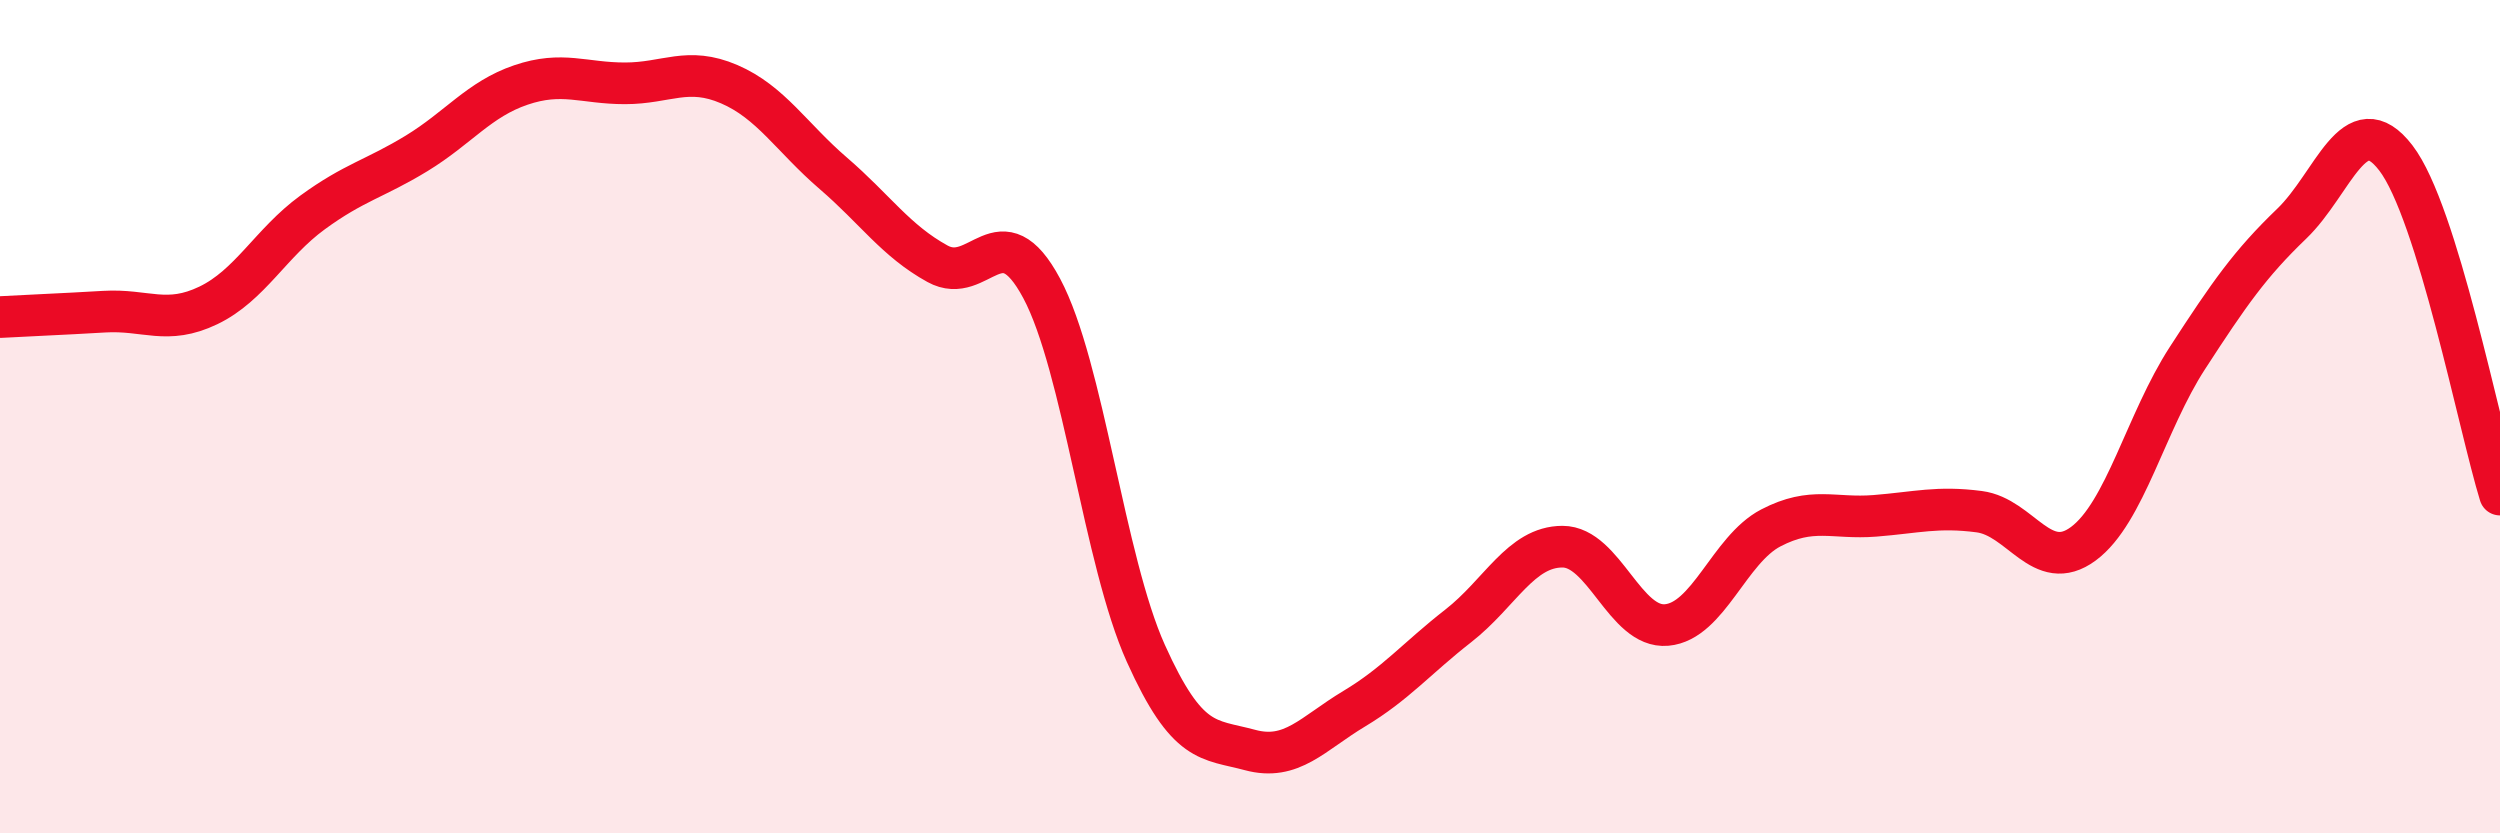
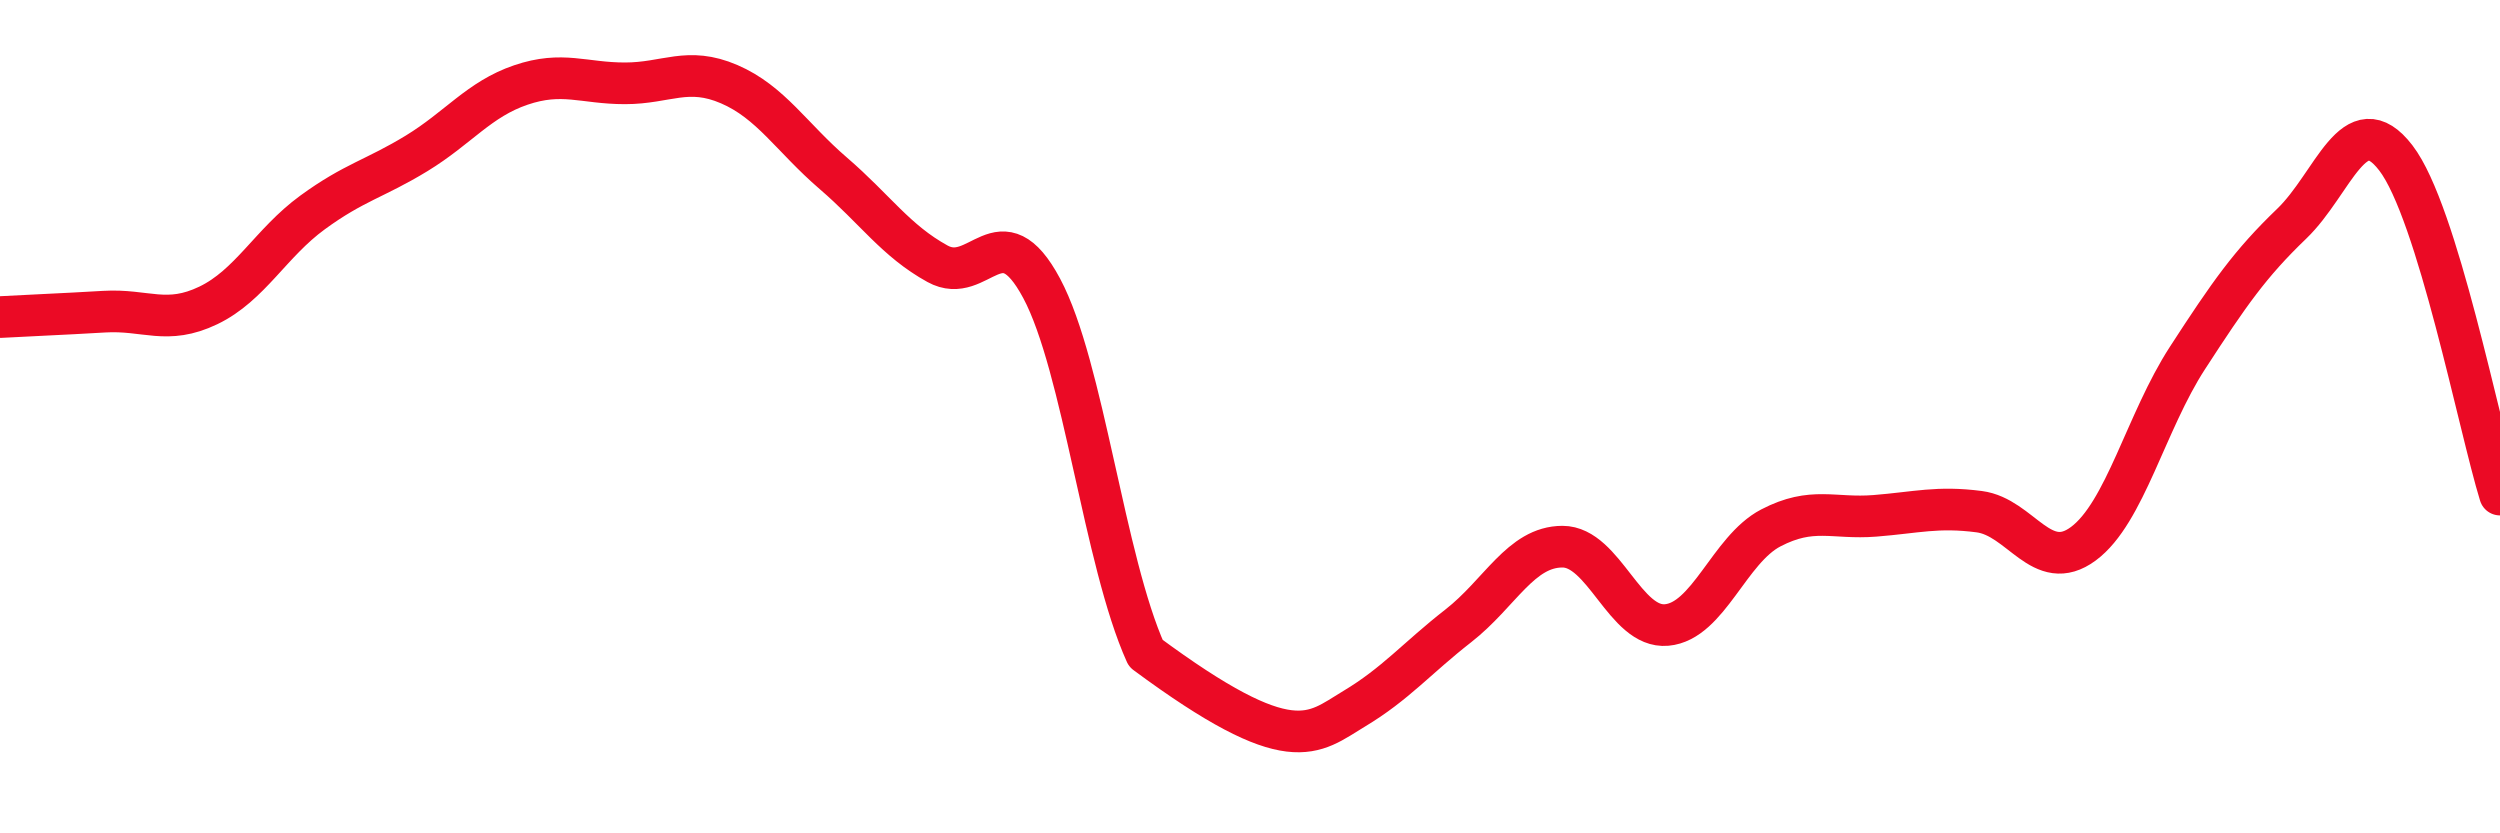
<svg xmlns="http://www.w3.org/2000/svg" width="60" height="20" viewBox="0 0 60 20">
-   <path d="M 0,7.61 C 0.5,7.58 1.5,7.54 2.5,7.48 C 3.5,7.42 4,7.81 5,7.33 C 6,6.85 6.5,5.83 7.5,5.1 C 8.5,4.37 9,4.29 10,3.68 C 11,3.07 11.5,2.38 12.5,2.04 C 13.5,1.7 14,2 15,2 C 16,2 16.5,1.59 17.5,2.02 C 18.5,2.45 19,3.3 20,4.16 C 21,5.02 21.5,5.78 22.5,6.33 C 23.5,6.88 24,5.05 25,6.92 C 26,8.79 26.5,13.46 27.5,15.68 C 28.5,17.9 29,17.73 30,18 C 31,18.27 31.5,17.61 32.5,17.01 C 33.5,16.41 34,15.8 35,15.02 C 36,14.24 36.5,13.12 37.5,13.12 C 38.5,13.12 39,15.09 40,15 C 41,14.91 41.5,13.19 42.5,12.67 C 43.5,12.15 44,12.46 45,12.38 C 46,12.3 46.5,12.15 47.5,12.28 C 48.5,12.41 49,13.79 50,13.05 C 51,12.31 51.5,10.13 52.5,8.59 C 53.5,7.05 54,6.33 55,5.37 C 56,4.41 56.5,2.49 57.5,3.79 C 58.5,5.09 59.5,10.25 60,11.87L60 20L0 20Z" fill="#EB0A25" opacity="0.1" stroke-linecap="round" stroke-linejoin="round" />
-   <path d="M 0,7.61 C 0.5,7.58 1.5,7.54 2.5,7.48 C 3.5,7.42 4,7.81 5,7.33 C 6,6.85 6.5,5.83 7.5,5.1 C 8.5,4.37 9,4.29 10,3.68 C 11,3.07 11.5,2.38 12.5,2.04 C 13.5,1.7 14,2 15,2 C 16,2 16.5,1.59 17.5,2.02 C 18.5,2.45 19,3.3 20,4.16 C 21,5.02 21.5,5.78 22.5,6.33 C 23.5,6.88 24,5.05 25,6.92 C 26,8.79 26.5,13.46 27.5,15.68 C 28.5,17.9 29,17.73 30,18 C 31,18.27 31.5,17.61 32.5,17.01 C 33.5,16.41 34,15.8 35,15.02 C 36,14.24 36.5,13.12 37.5,13.12 C 38.5,13.12 39,15.09 40,15 C 41,14.91 41.5,13.19 42.5,12.67 C 43.5,12.15 44,12.46 45,12.38 C 46,12.3 46.5,12.15 47.5,12.28 C 48.5,12.41 49,13.79 50,13.05 C 51,12.31 51.5,10.13 52.5,8.59 C 53.5,7.05 54,6.33 55,5.37 C 56,4.41 56.5,2.49 57.5,3.79 C 58.5,5.09 59.5,10.25 60,11.87" stroke="#EB0A25" stroke-width="1" fill="none" stroke-linecap="round" stroke-linejoin="round" />
+   <path d="M 0,7.61 C 0.5,7.58 1.5,7.54 2.5,7.48 C 3.5,7.42 4,7.81 5,7.33 C 6,6.85 6.5,5.83 7.5,5.1 C 8.5,4.37 9,4.29 10,3.68 C 11,3.07 11.5,2.38 12.5,2.04 C 13.5,1.7 14,2 15,2 C 16,2 16.5,1.59 17.5,2.02 C 18.5,2.45 19,3.3 20,4.16 C 21,5.02 21.5,5.78 22.5,6.33 C 23.5,6.88 24,5.05 25,6.92 C 26,8.79 26.5,13.46 27.5,15.68 C 31,18.27 31.5,17.61 32.5,17.01 C 33.5,16.41 34,15.8 35,15.02 C 36,14.24 36.5,13.12 37.5,13.12 C 38.5,13.12 39,15.09 40,15 C 41,14.91 41.5,13.19 42.5,12.67 C 43.5,12.15 44,12.46 45,12.38 C 46,12.3 46.5,12.15 47.5,12.28 C 48.5,12.41 49,13.79 50,13.05 C 51,12.31 51.5,10.13 52.5,8.59 C 53.5,7.05 54,6.33 55,5.37 C 56,4.41 56.5,2.49 57.5,3.79 C 58.5,5.09 59.5,10.25 60,11.87" stroke="#EB0A25" stroke-width="1" fill="none" stroke-linecap="round" stroke-linejoin="round" />
</svg>